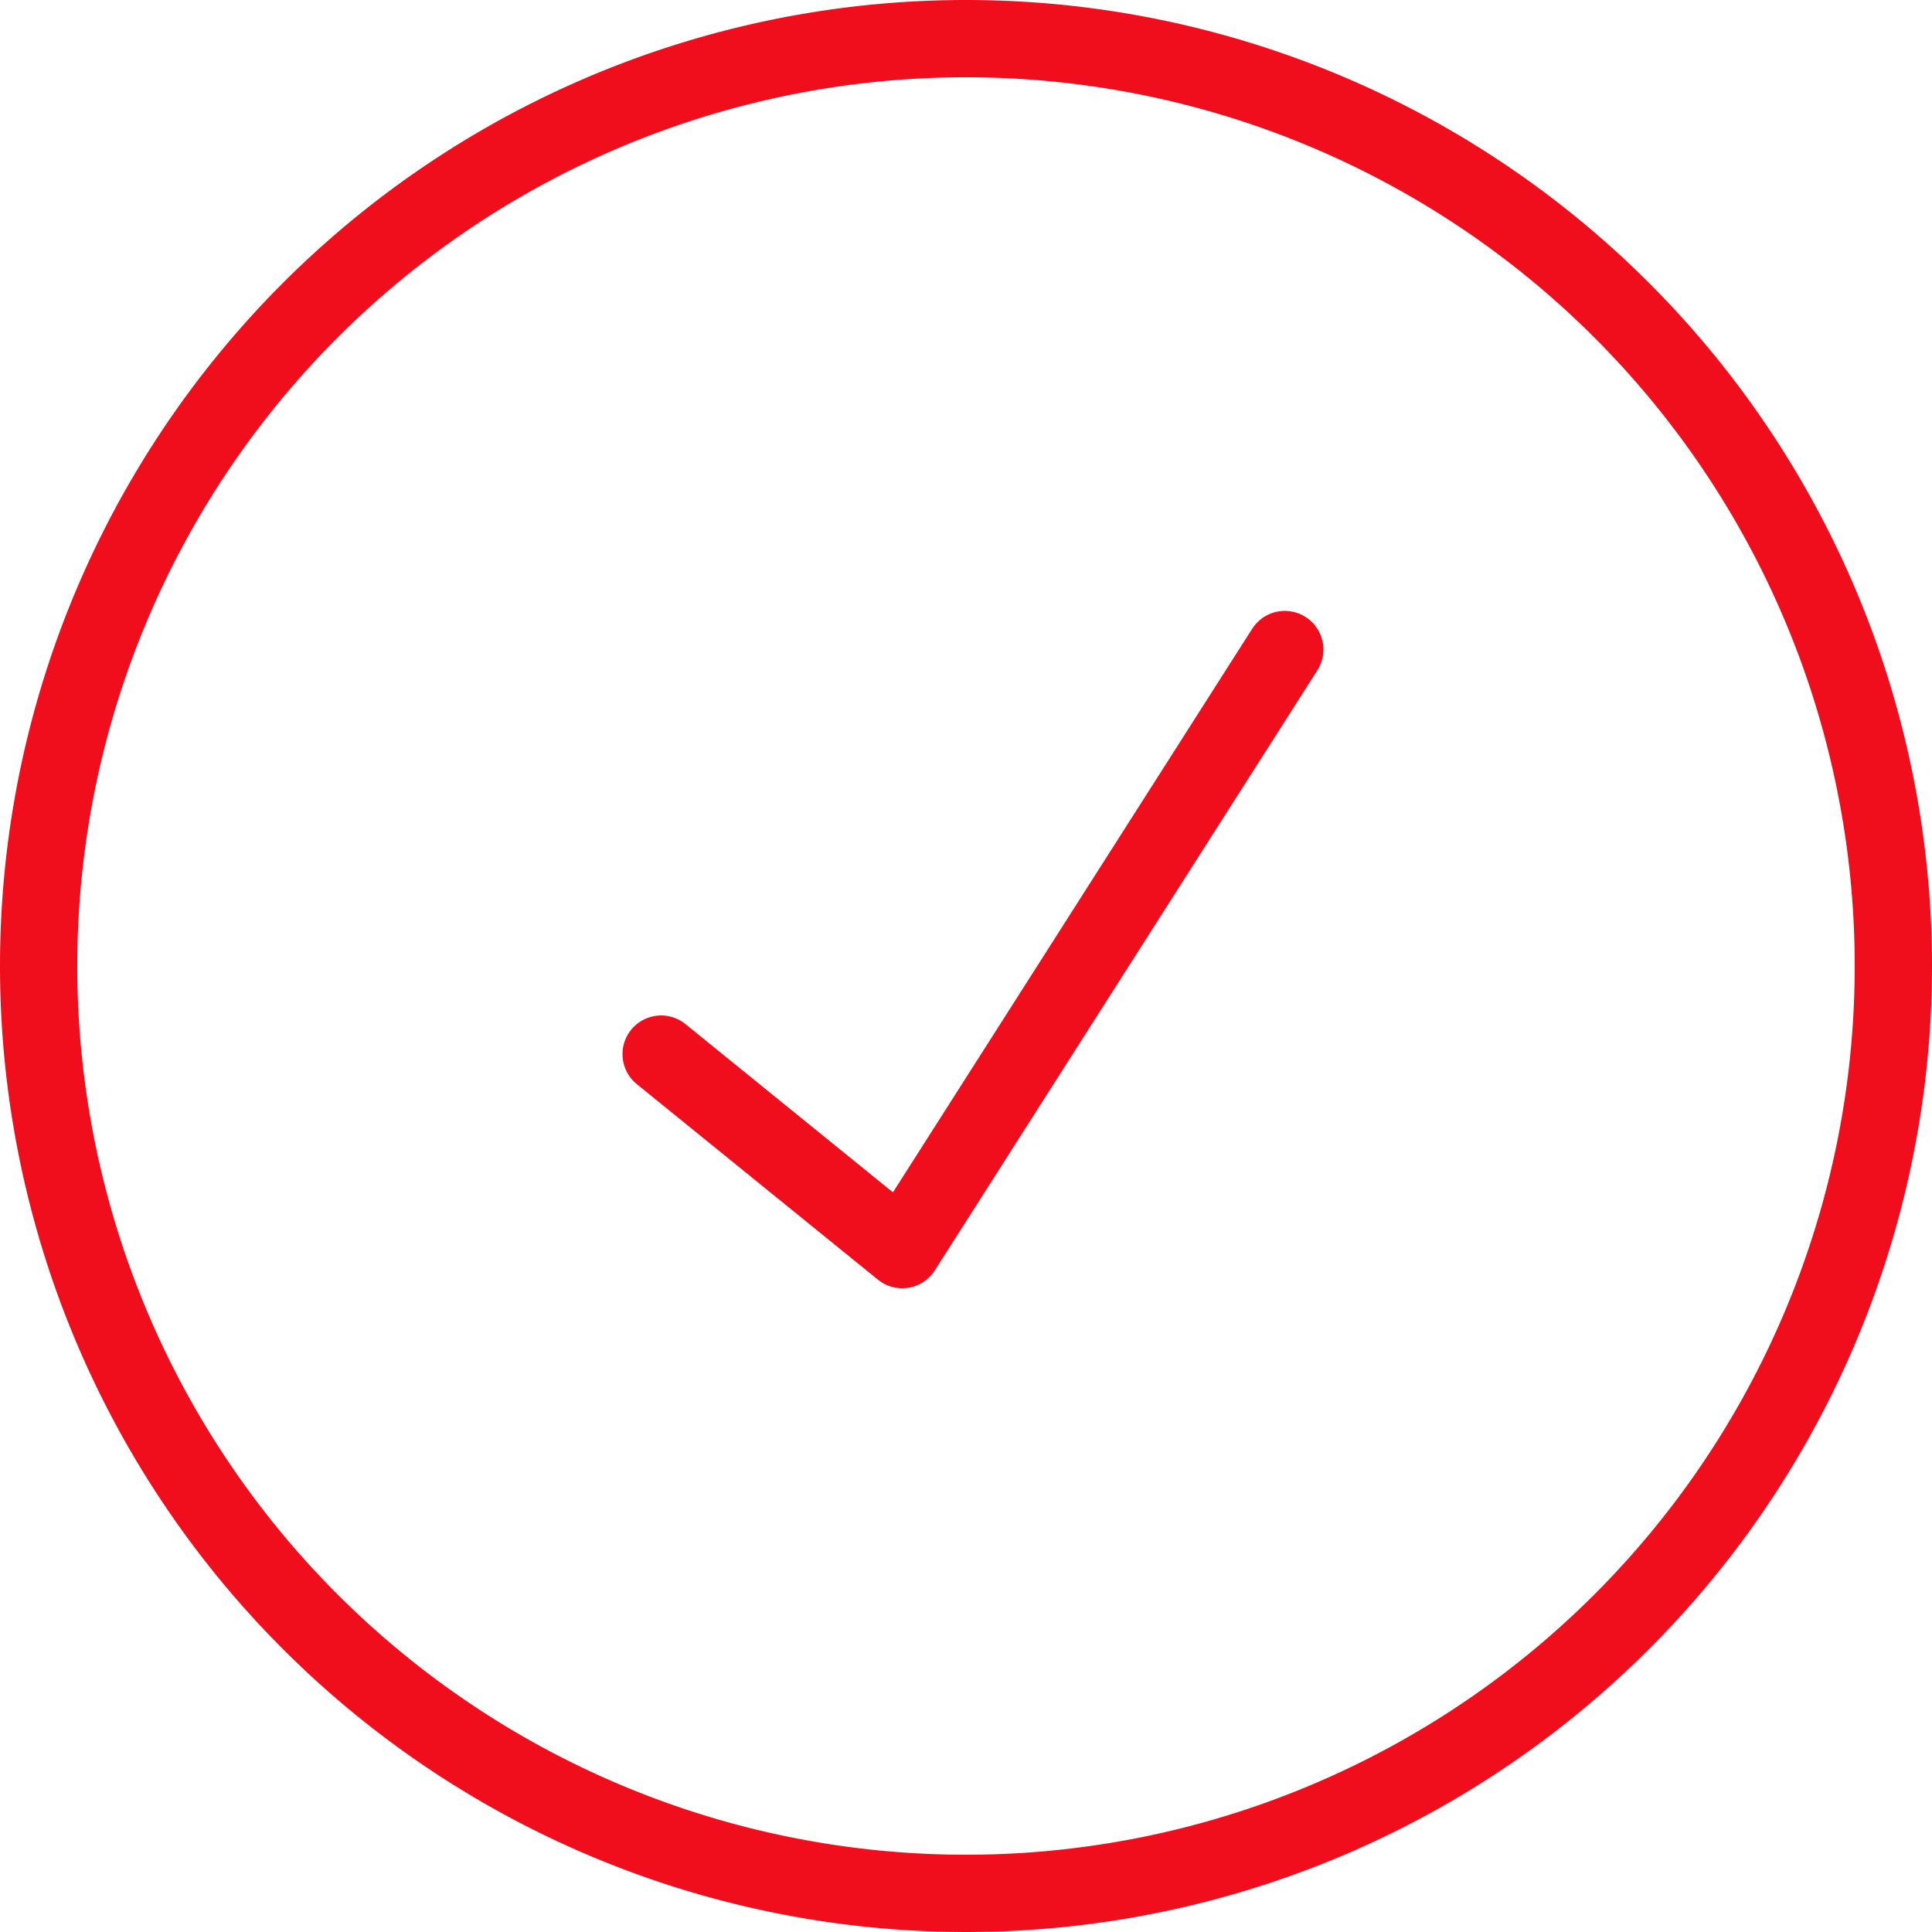
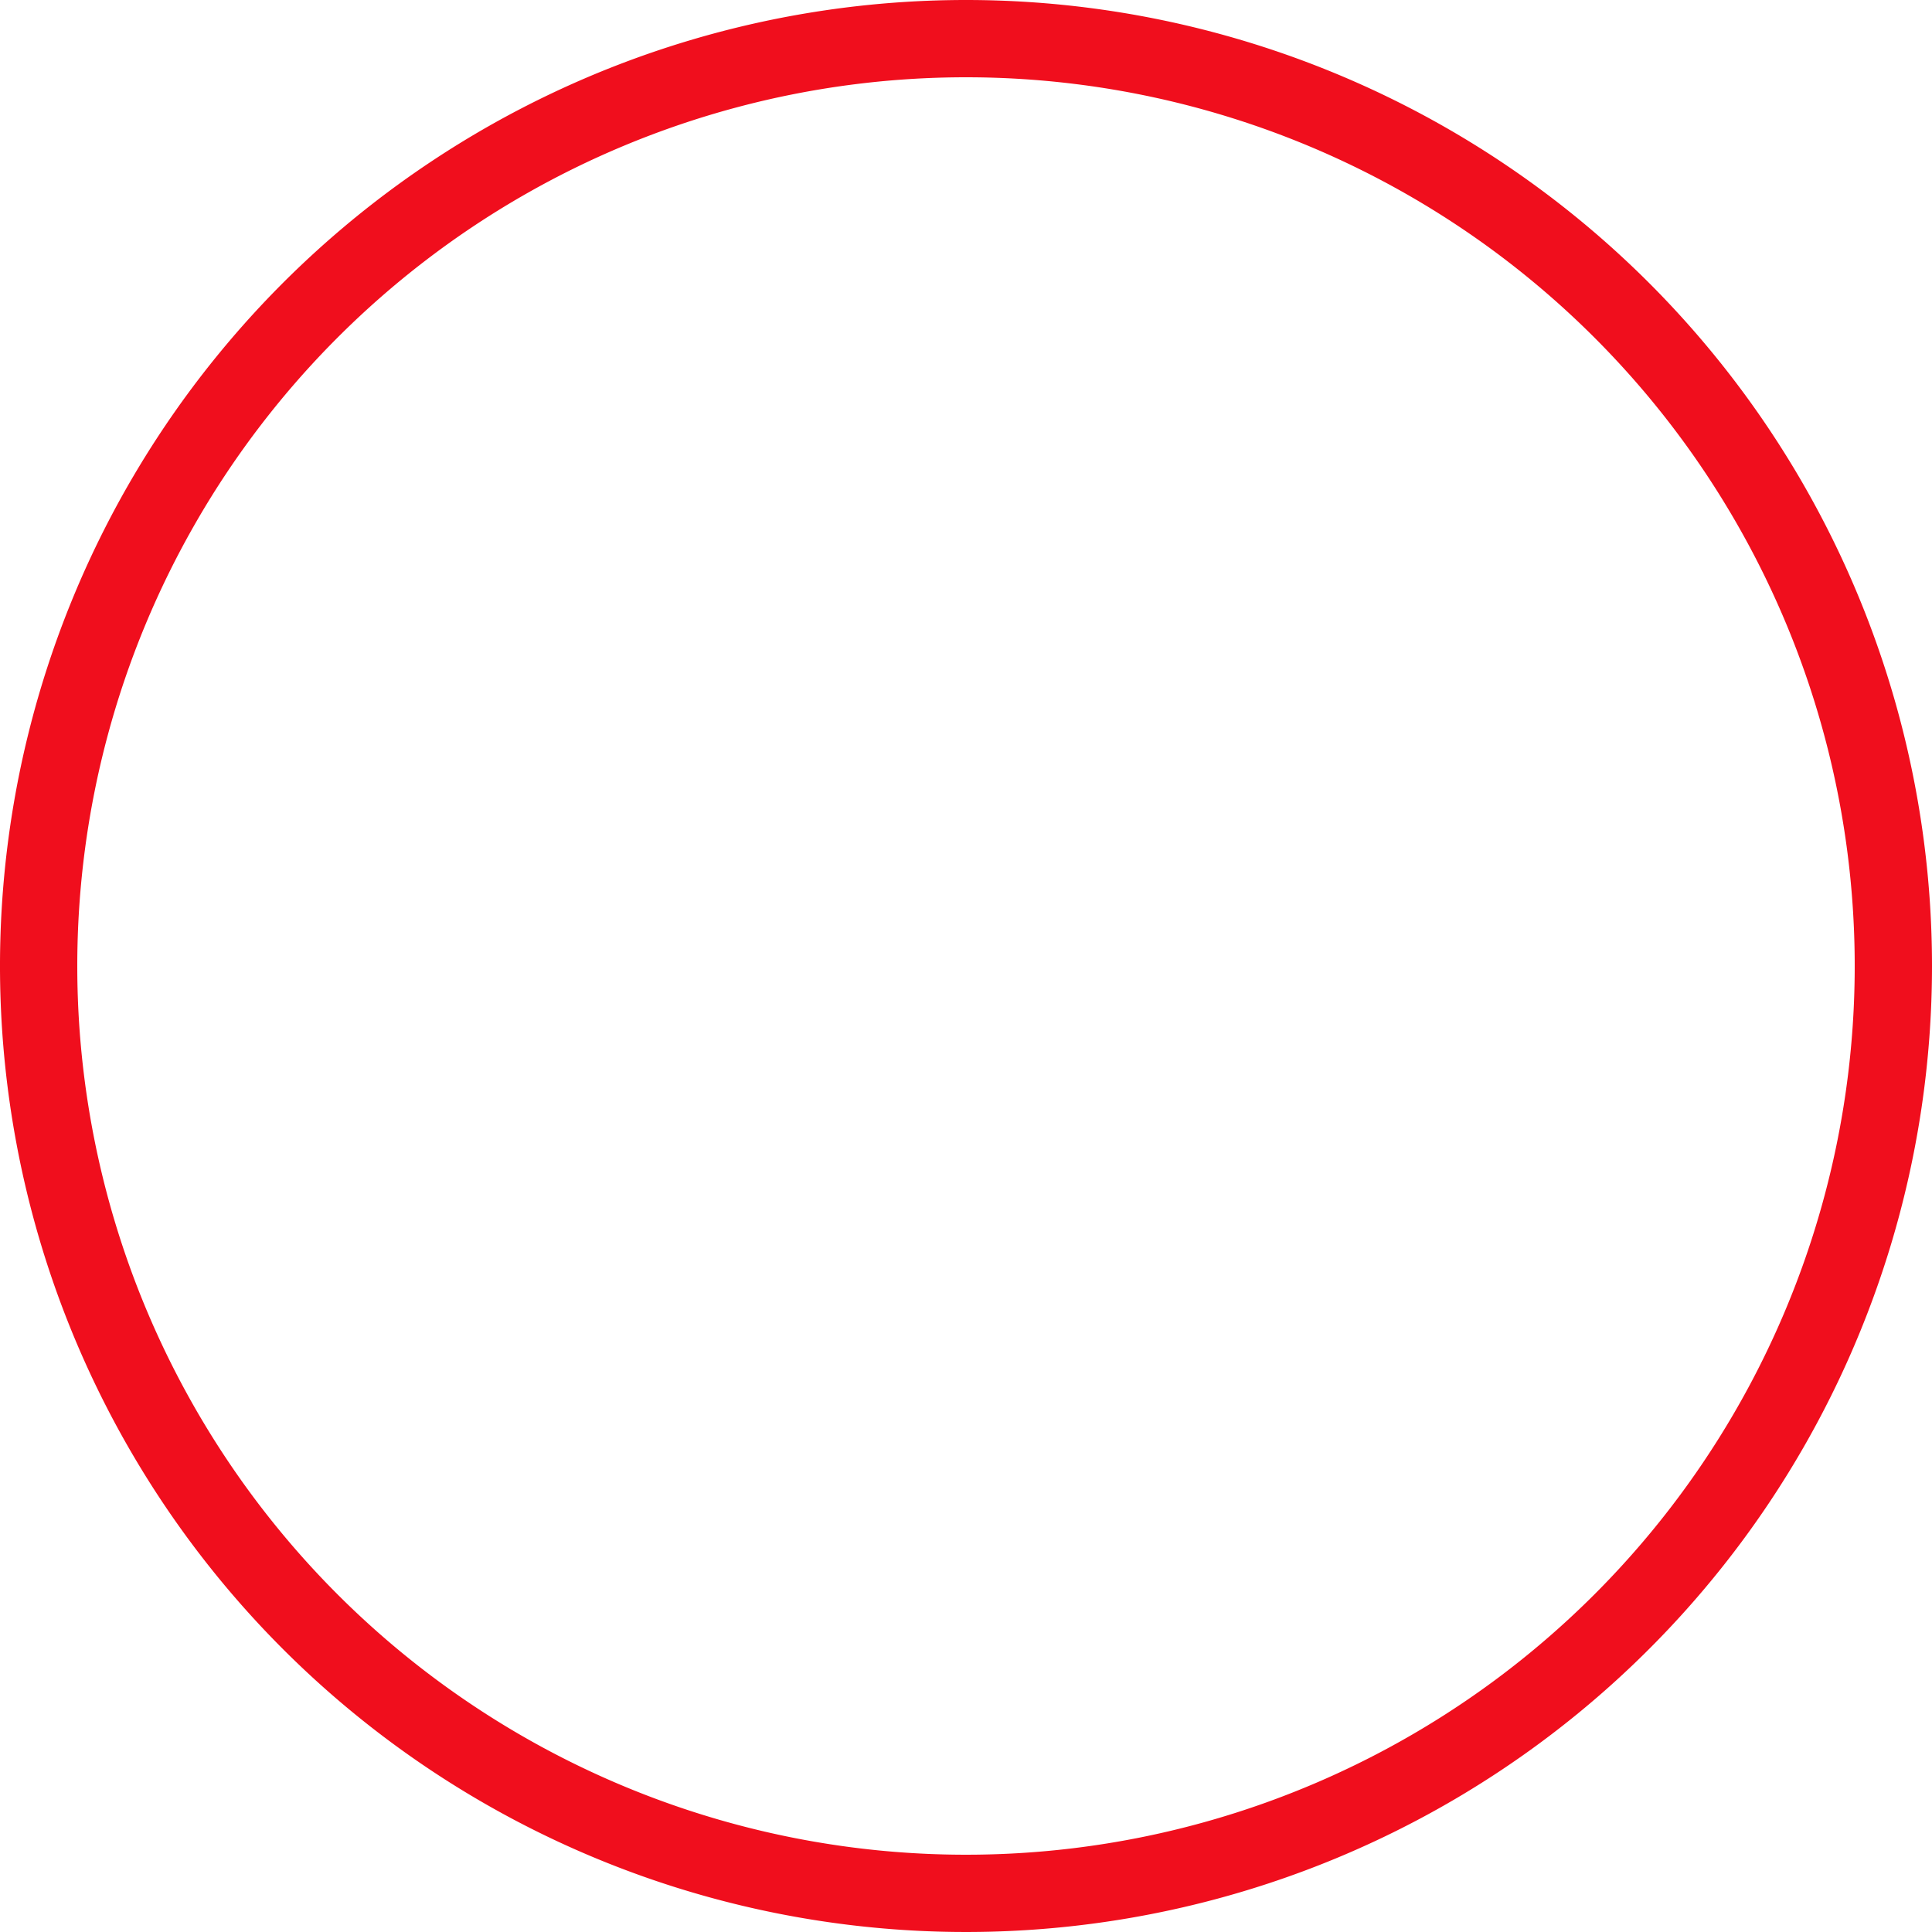
<svg xmlns="http://www.w3.org/2000/svg" viewBox="0 0 50 50">
  <g data-name="Vrstva 2">
    <g data-name="Vrstva 1">
      <path d="M25 2A23 23 0 112 25 23 23 0 0125 2m0-2a25 25 0 1025 25A25 25 0 0025 0z" fill="#f00e1d" data-name="Path 659" />
-       <path fill="none" stroke="#f00e1d" stroke-linecap="round" stroke-linejoin="round" stroke-width="2" d="M17.11 27.28l6.24 5.06 9.9-15.53" />
    </g>
  </g>
</svg>